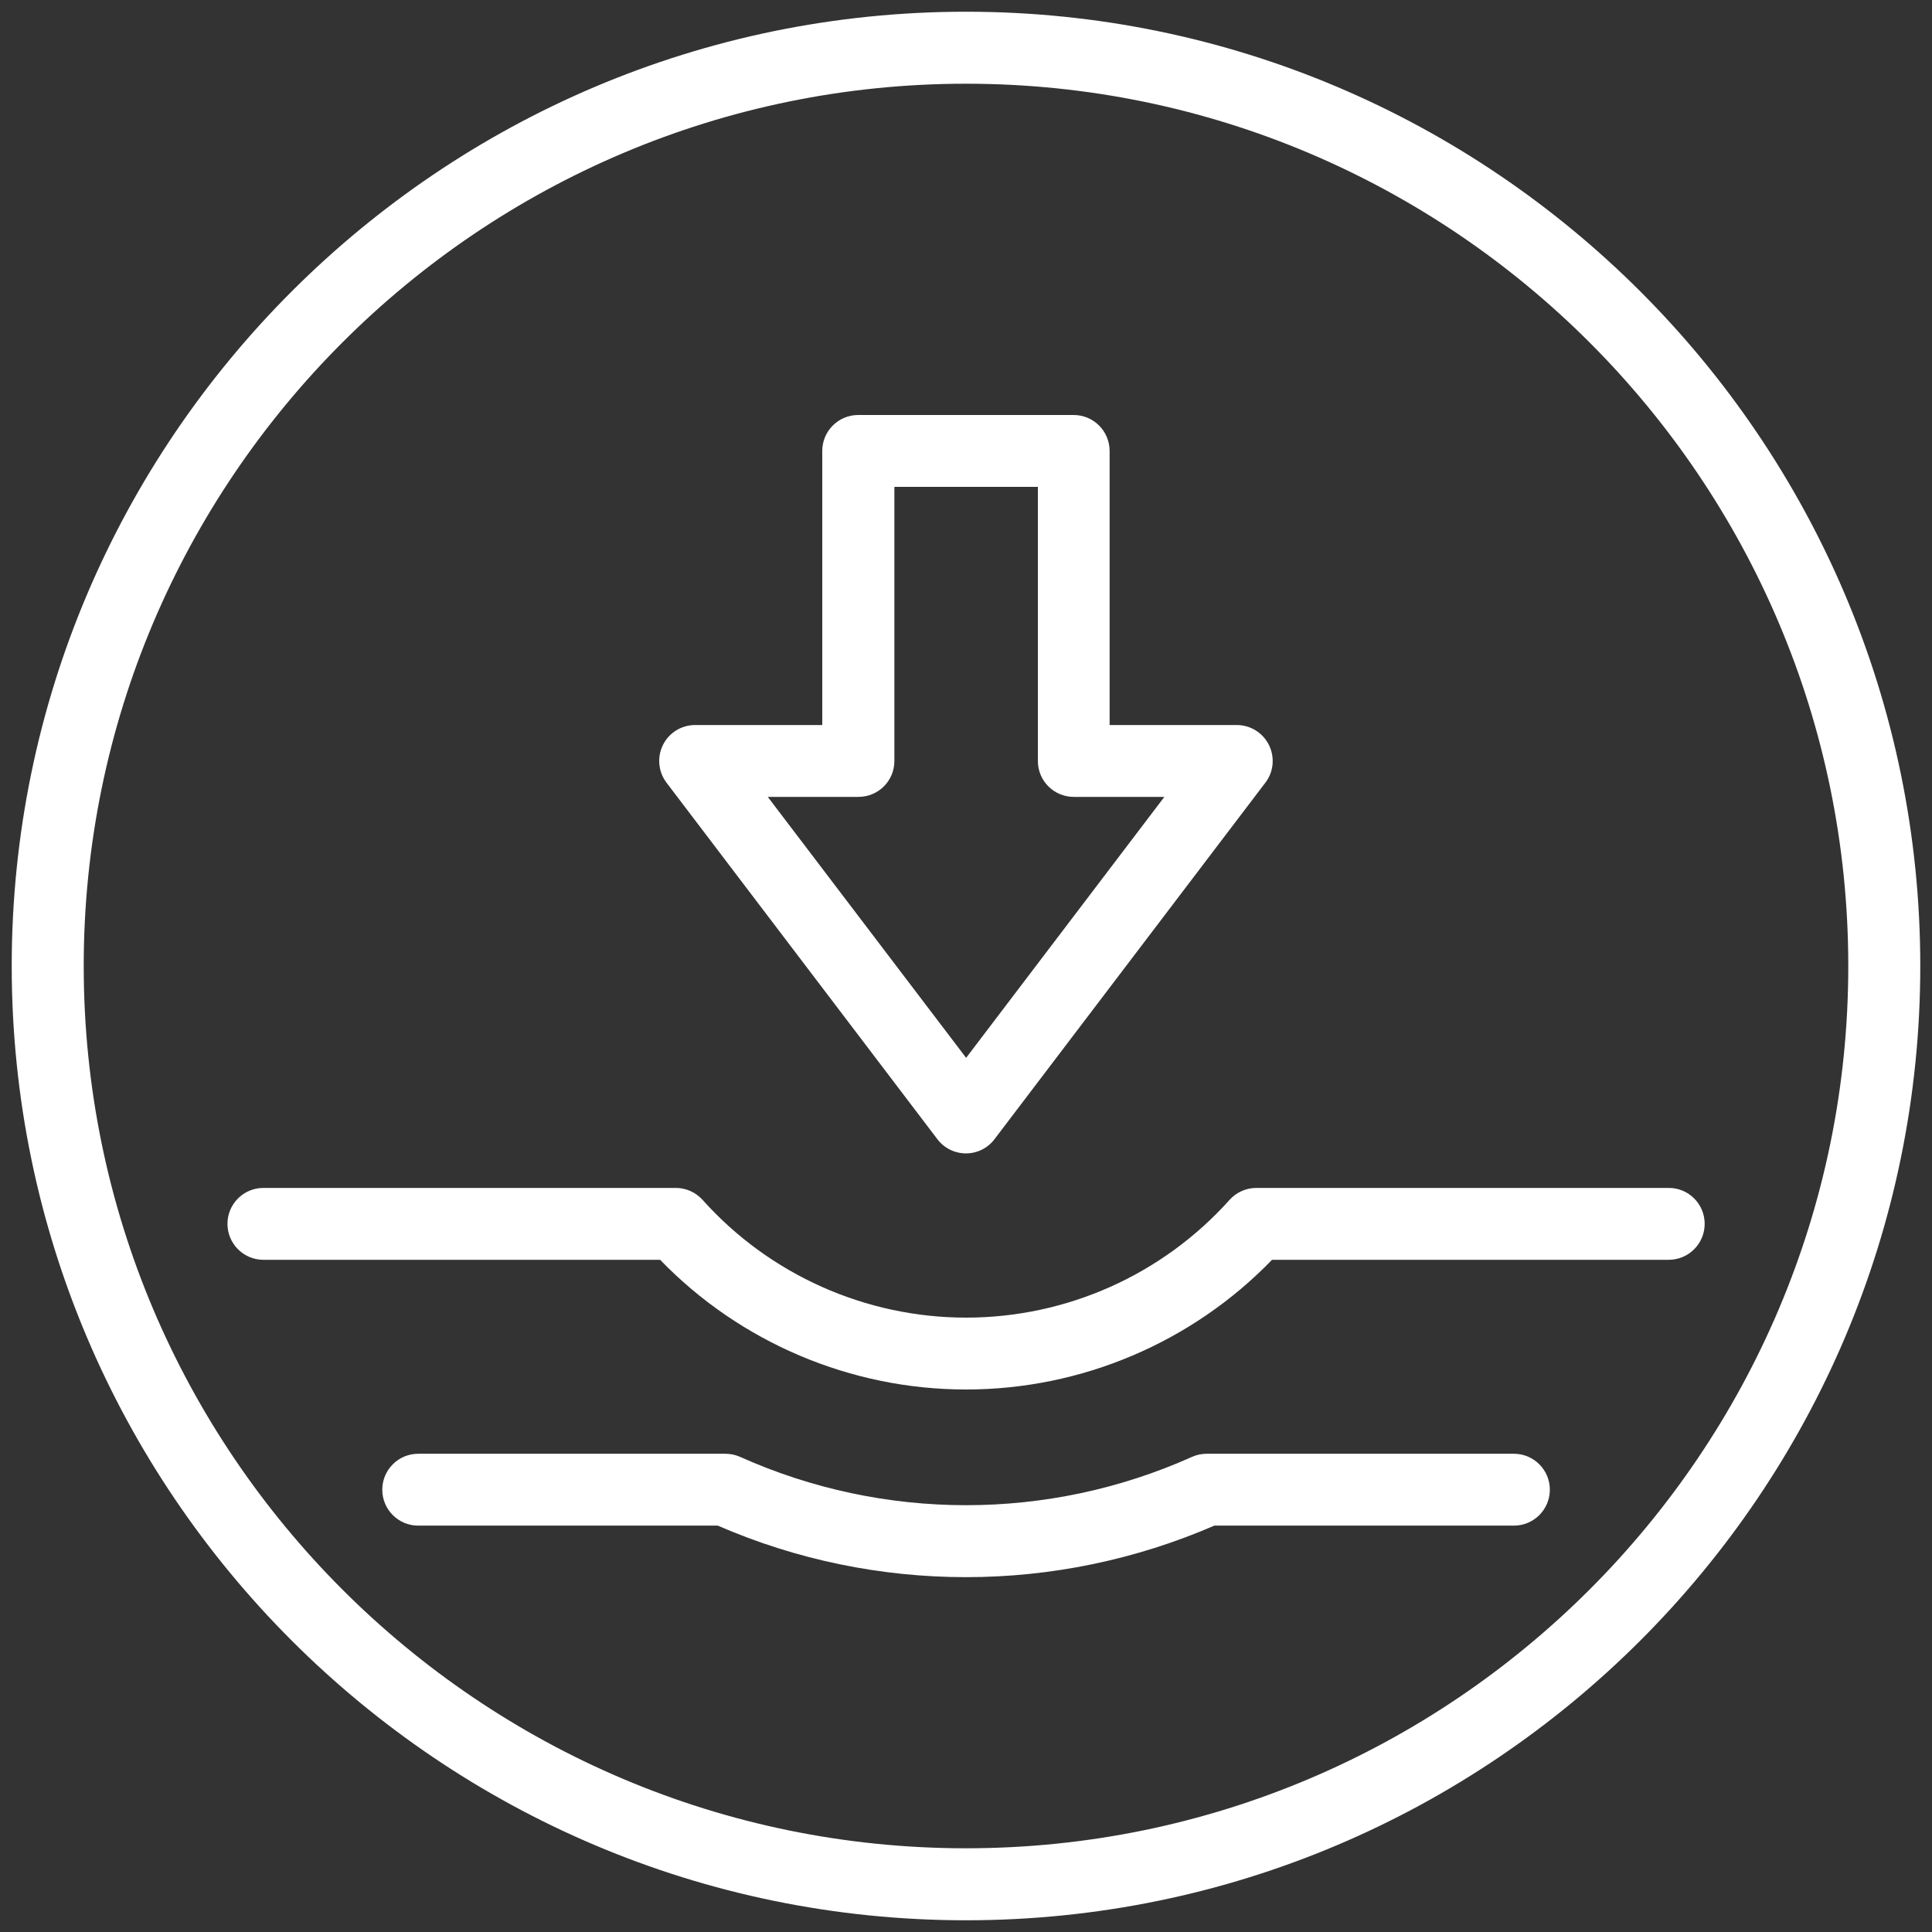
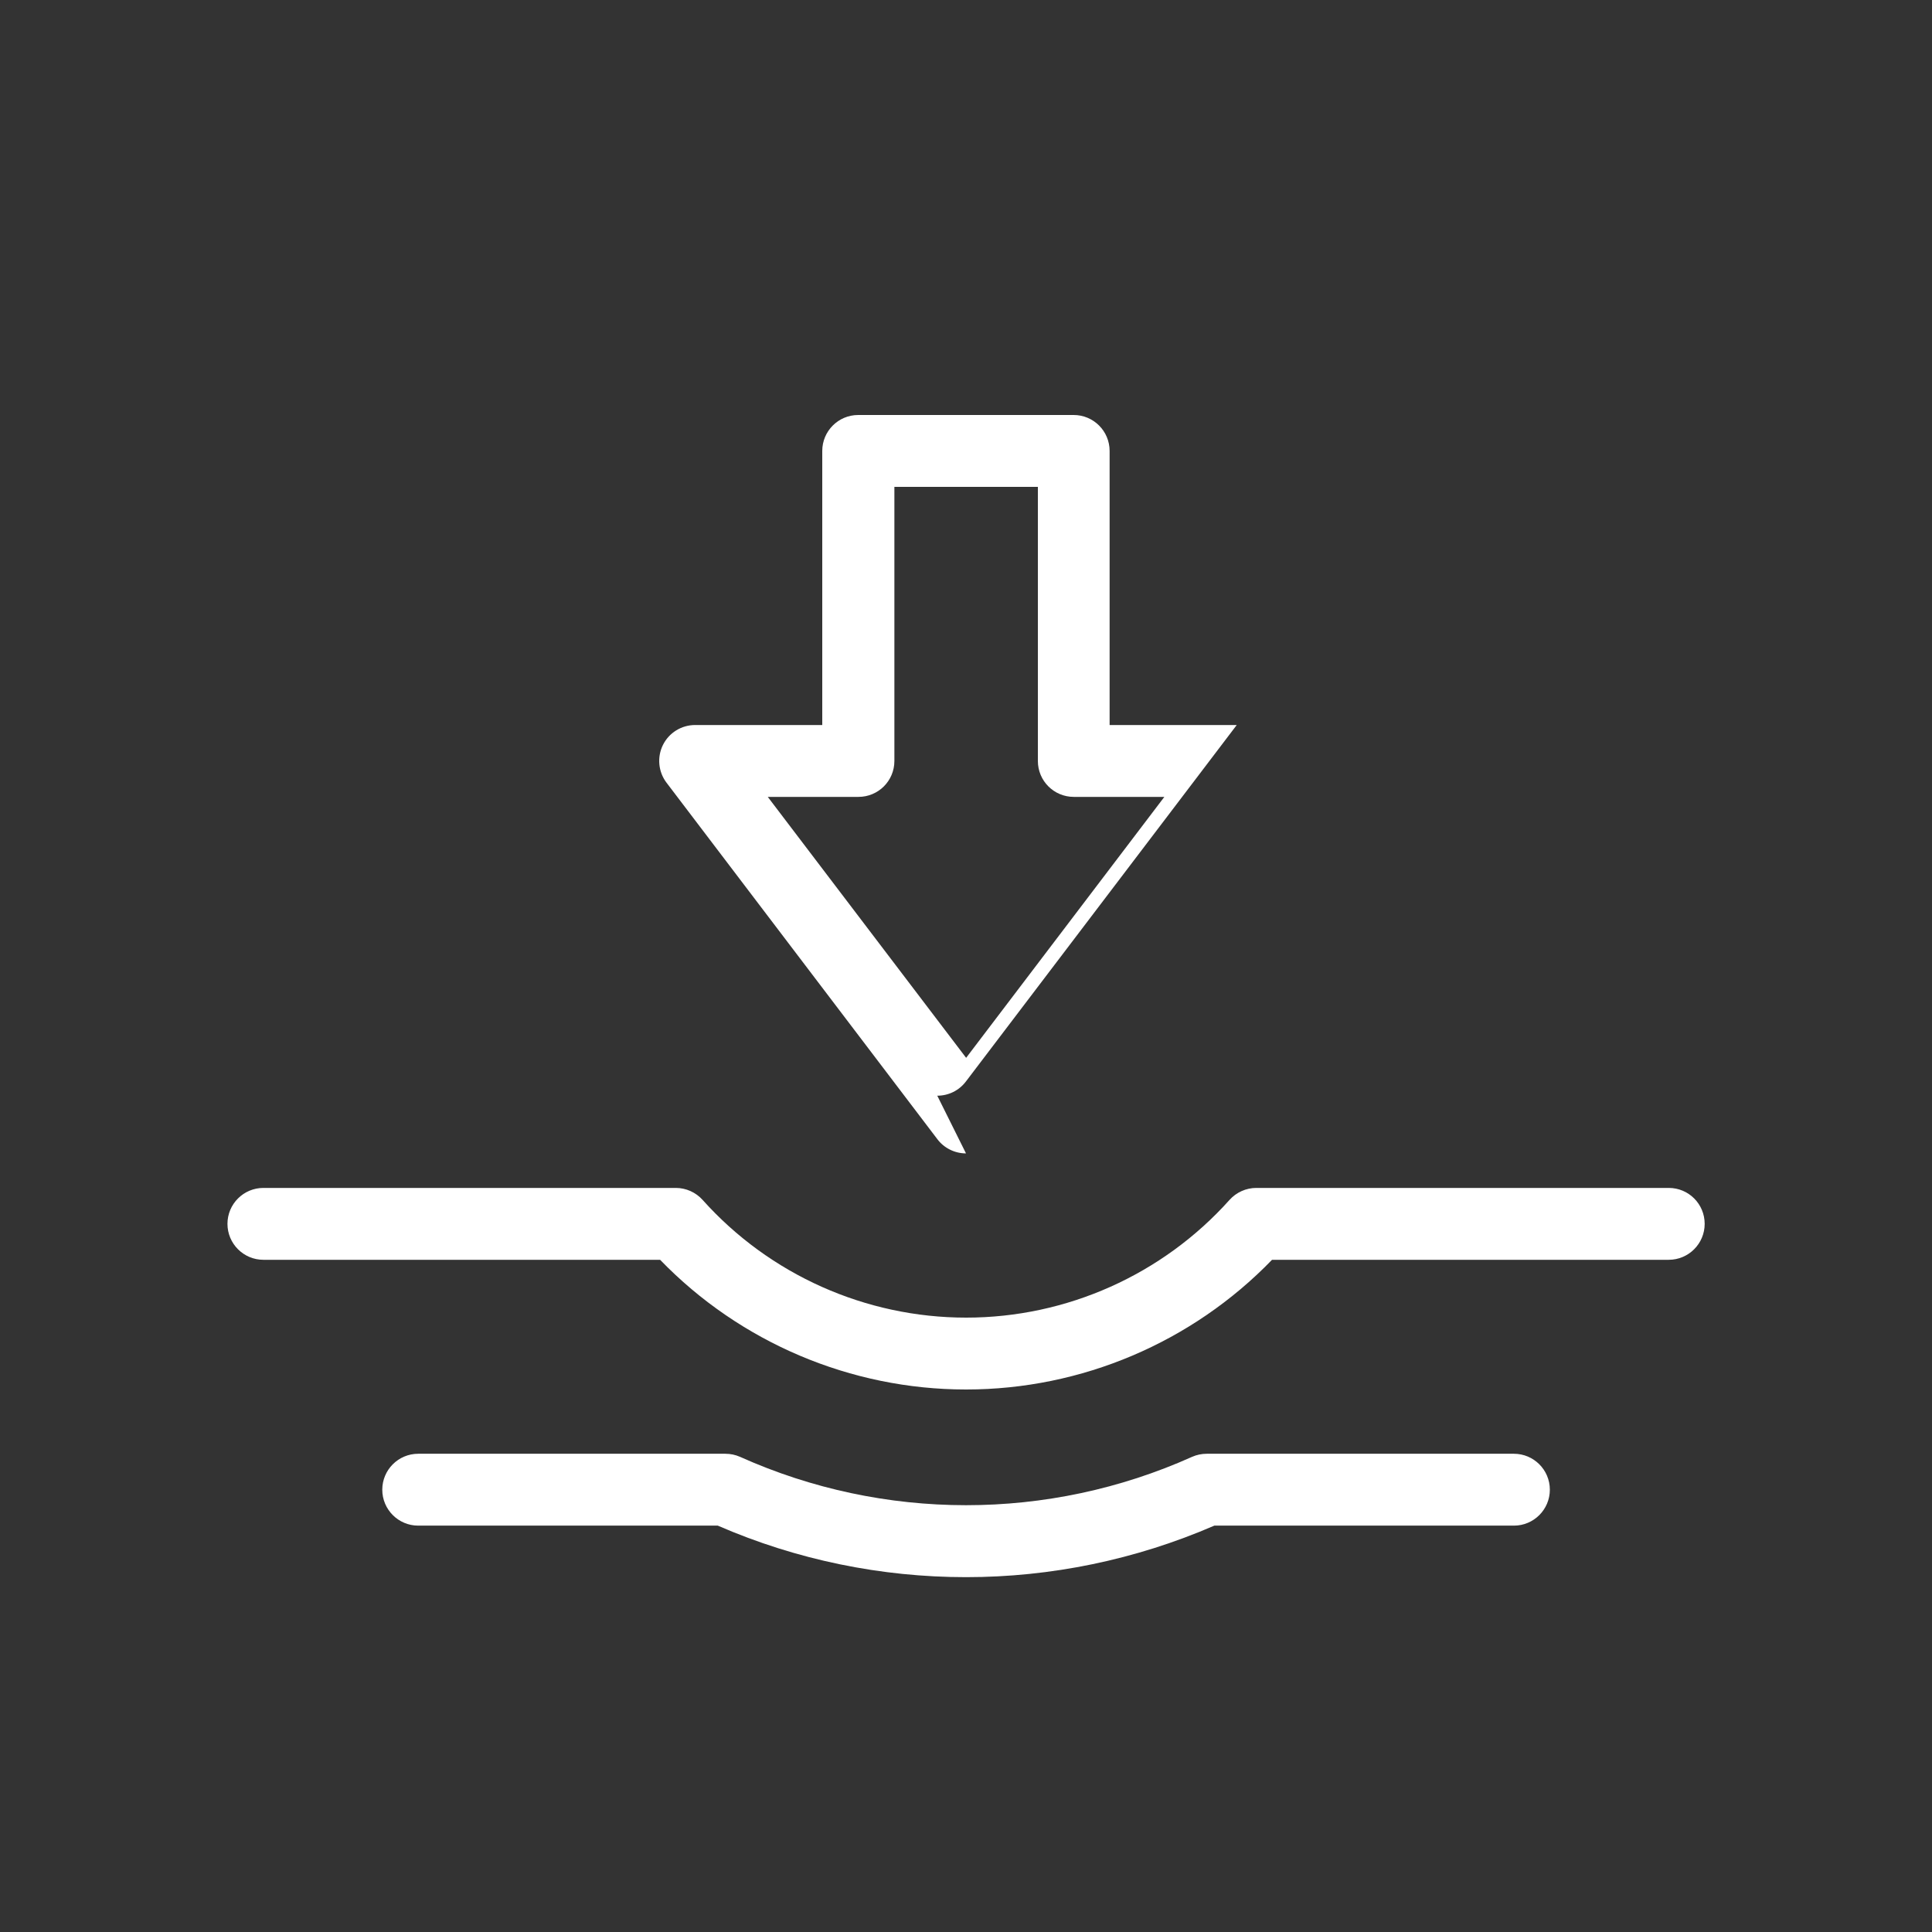
<svg xmlns="http://www.w3.org/2000/svg" id="Ebene_1" version="1.1" viewBox="0 0 150 150">
  <rect x="0" y="0" width="150" height="150" fill="#333333" stroke="none" />
  <defs>
    <style>
      .st0 {
        fill: #fff;
      }
    </style>
  </defs>
-   <path class="st0" d="M75,6.5C37.23,6.5,6.5,37.23,6.5,75s30.73,68.5,68.5,68.5,68.5-30.73,68.5-68.5S112.77,6.5,75,6.5M75,149.09C34.15,149.09.91,115.85.91,75S34.15.91,75,.91s74.09,33.24,74.09,74.09-33.24,74.09-74.09,74.09" />
-   <path class="st0" d="M59.61,61.87l15.4,20.26,15.39-20.26h-7.03c-1.55,0-2.79-1.25-2.79-2.79v-21.28h-11.14v21.28c0,1.55-1.25,2.79-2.79,2.79h-7.03ZM75,89.55c-.87,0-1.7-.41-2.22-1.1l-21.03-27.68c-.64-.84-.75-1.98-.28-2.93.47-.95,1.44-1.55,2.5-1.55h9.87v-21.28c0-1.54,1.25-2.79,2.79-2.79h16.73c1.54,0,2.79,1.25,2.79,2.79v21.28h9.87c1.06,0,2.03.6,2.5,1.55.47.95.37,2.09-.28,2.93l-21.03,27.68c-.53.7-1.35,1.1-2.22,1.1" />
+   <path class="st0" d="M59.61,61.87l15.4,20.26,15.39-20.26h-7.03c-1.55,0-2.79-1.25-2.79-2.79v-21.28h-11.14v21.28c0,1.55-1.25,2.79-2.79,2.79h-7.03ZM75,89.55c-.87,0-1.7-.41-2.22-1.1l-21.03-27.68c-.64-.84-.75-1.98-.28-2.93.47-.95,1.44-1.55,2.5-1.55h9.87v-21.28c0-1.54,1.25-2.79,2.79-2.79h16.73c1.54,0,2.79,1.25,2.79,2.79v21.28h9.87l-21.03,27.68c-.53.7-1.35,1.1-2.22,1.1" />
  <path class="st0" d="M75,107.88c-8.96,0-17.55-3.66-23.75-10.07h-30.8c-1.54,0-2.79-1.25-2.79-2.79s1.25-2.79,2.79-2.79h32.02c.79,0,1.55.34,2.08.93,5.2,5.81,12.66,9.14,20.46,9.14s15.25-3.33,20.45-9.14c.53-.59,1.29-.93,2.08-.93h32.02c1.55,0,2.79,1.25,2.79,2.79s-1.25,2.79-2.79,2.79h-30.8c-6.21,6.42-14.8,10.07-23.75,10.07" />
  <path class="st0" d="M75,122.45c-6.57,0-13.13-1.33-19.27-4h-23.26c-1.54,0-2.79-1.25-2.79-2.79s1.25-2.79,2.79-2.79h23.85c.39,0,.78.08,1.14.24,11.14,5,23.93,5.01,35.09,0,.36-.16.75-.24,1.14-.24h23.85c1.54,0,2.79,1.25,2.79,2.79s-1.25,2.79-2.79,2.79h-23.26c-6.14,2.66-12.71,4-19.27,4" />
</svg>